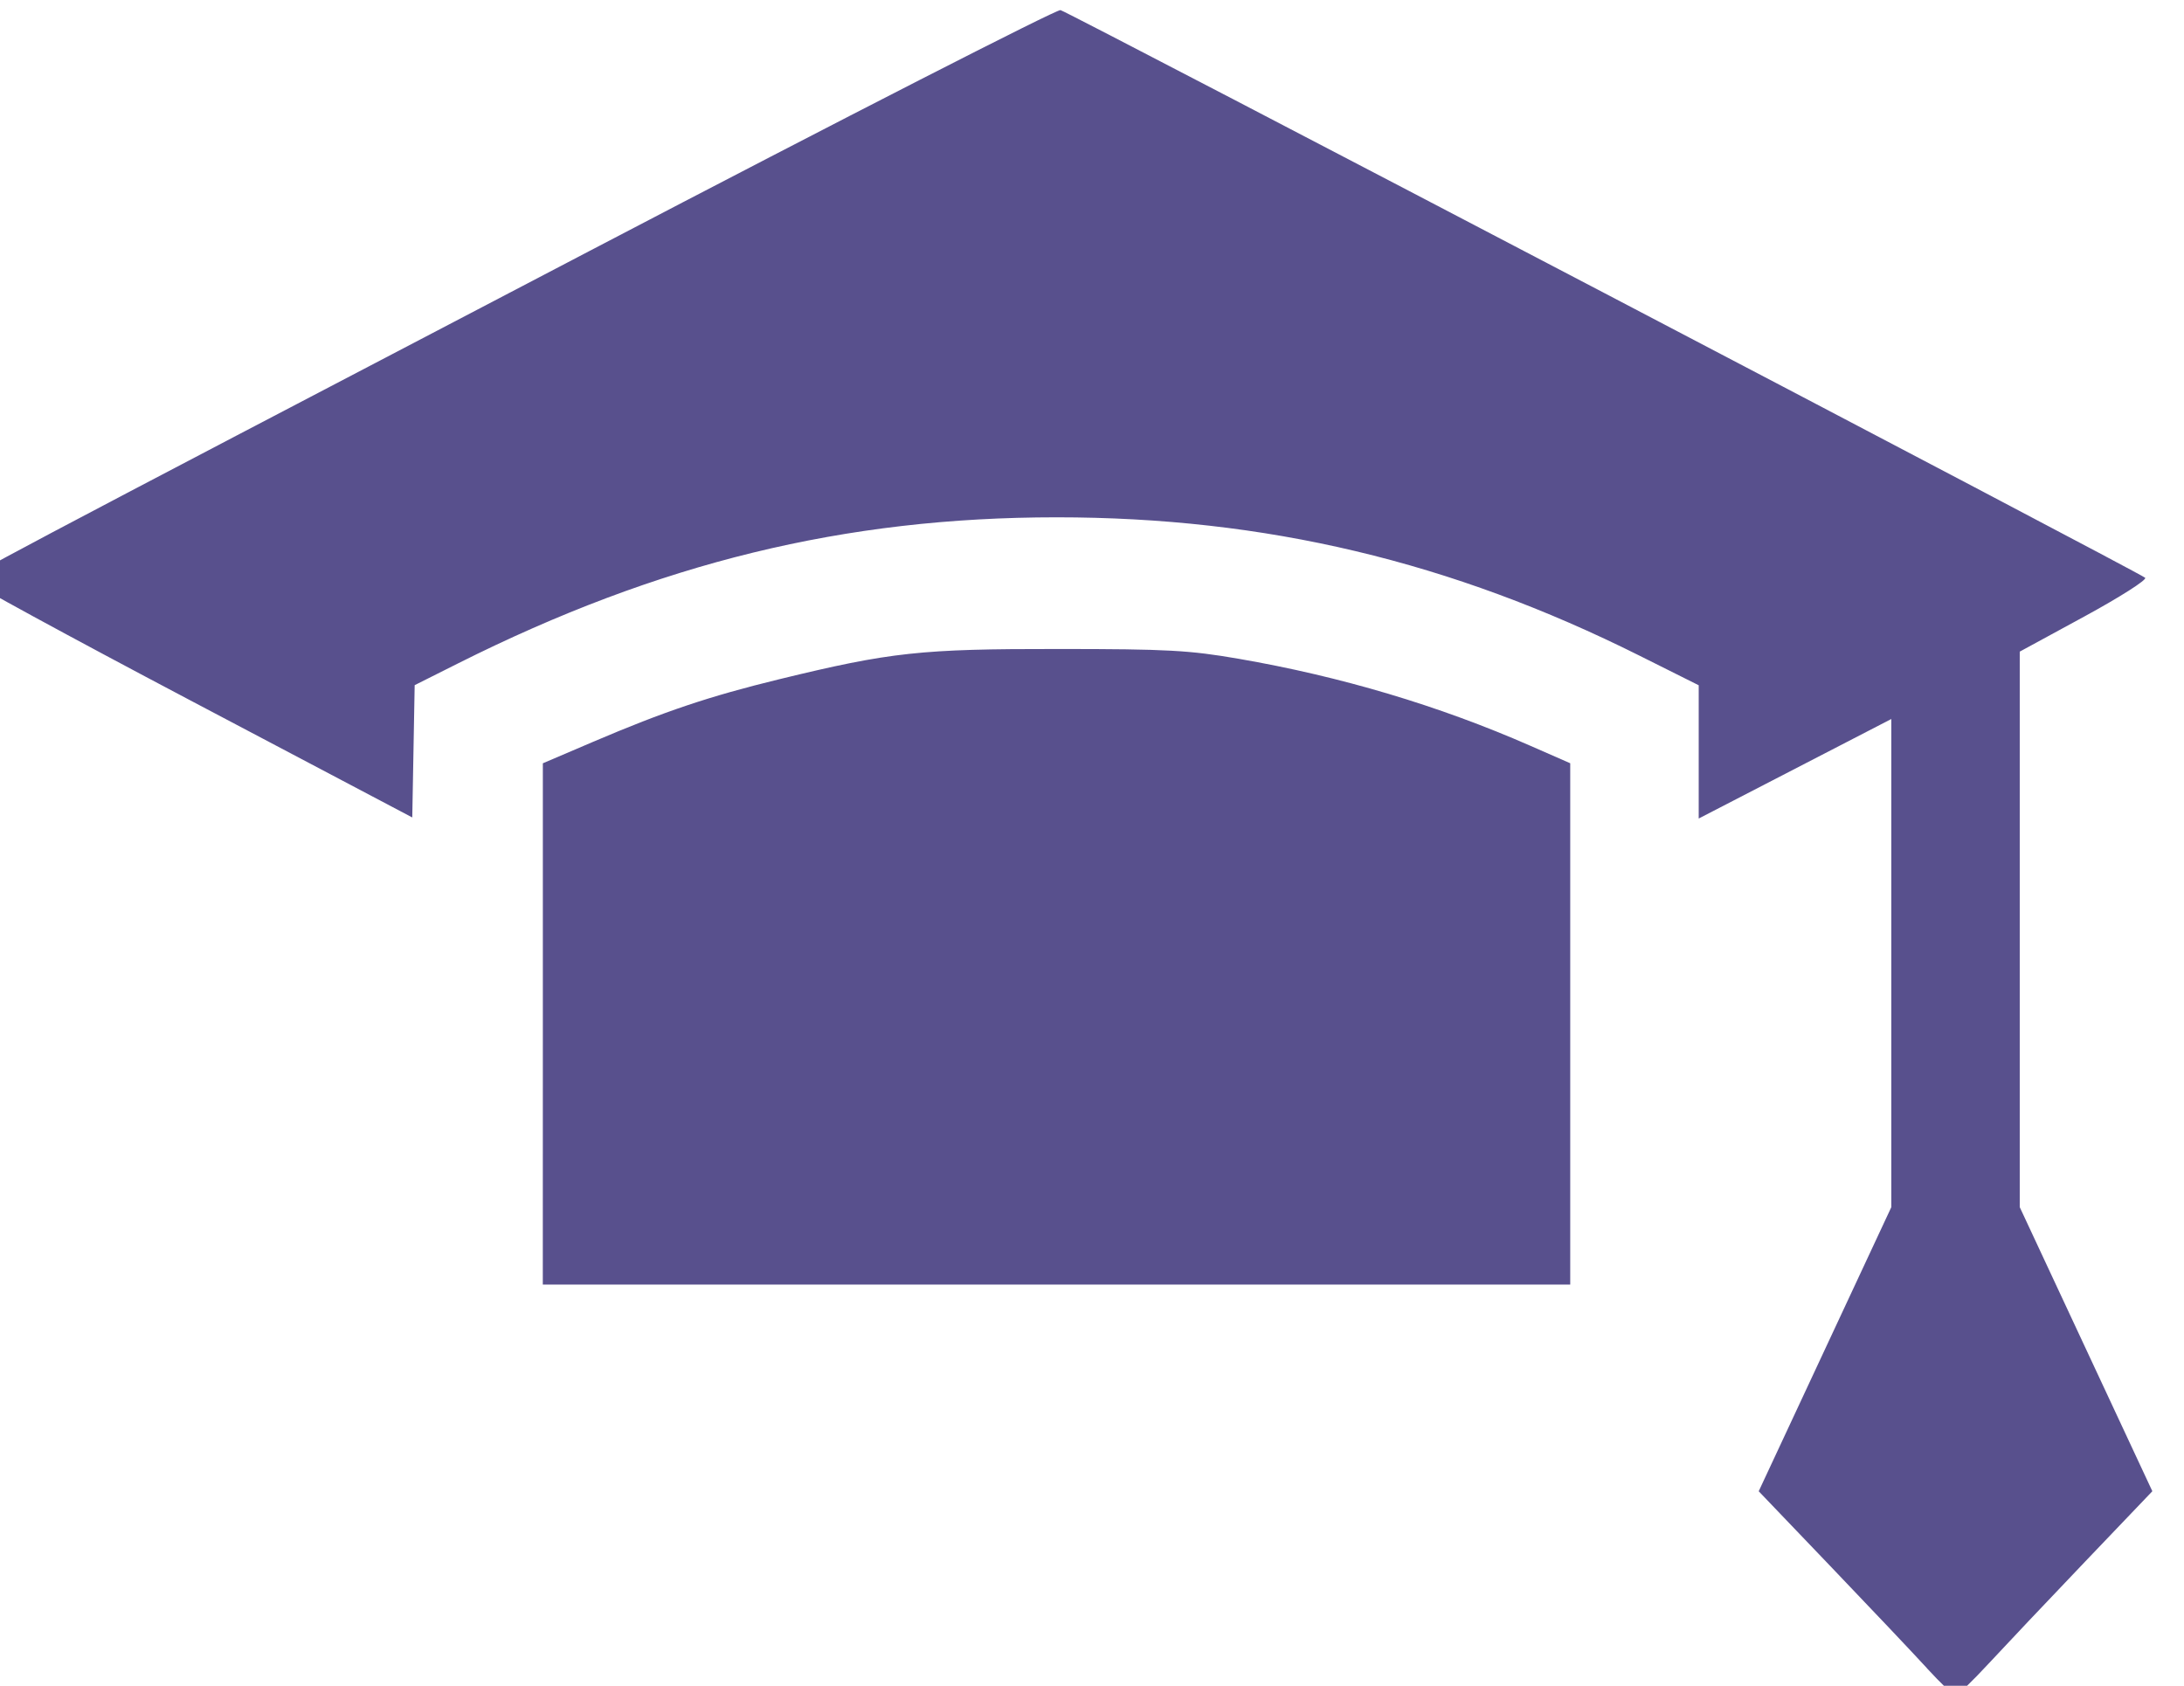
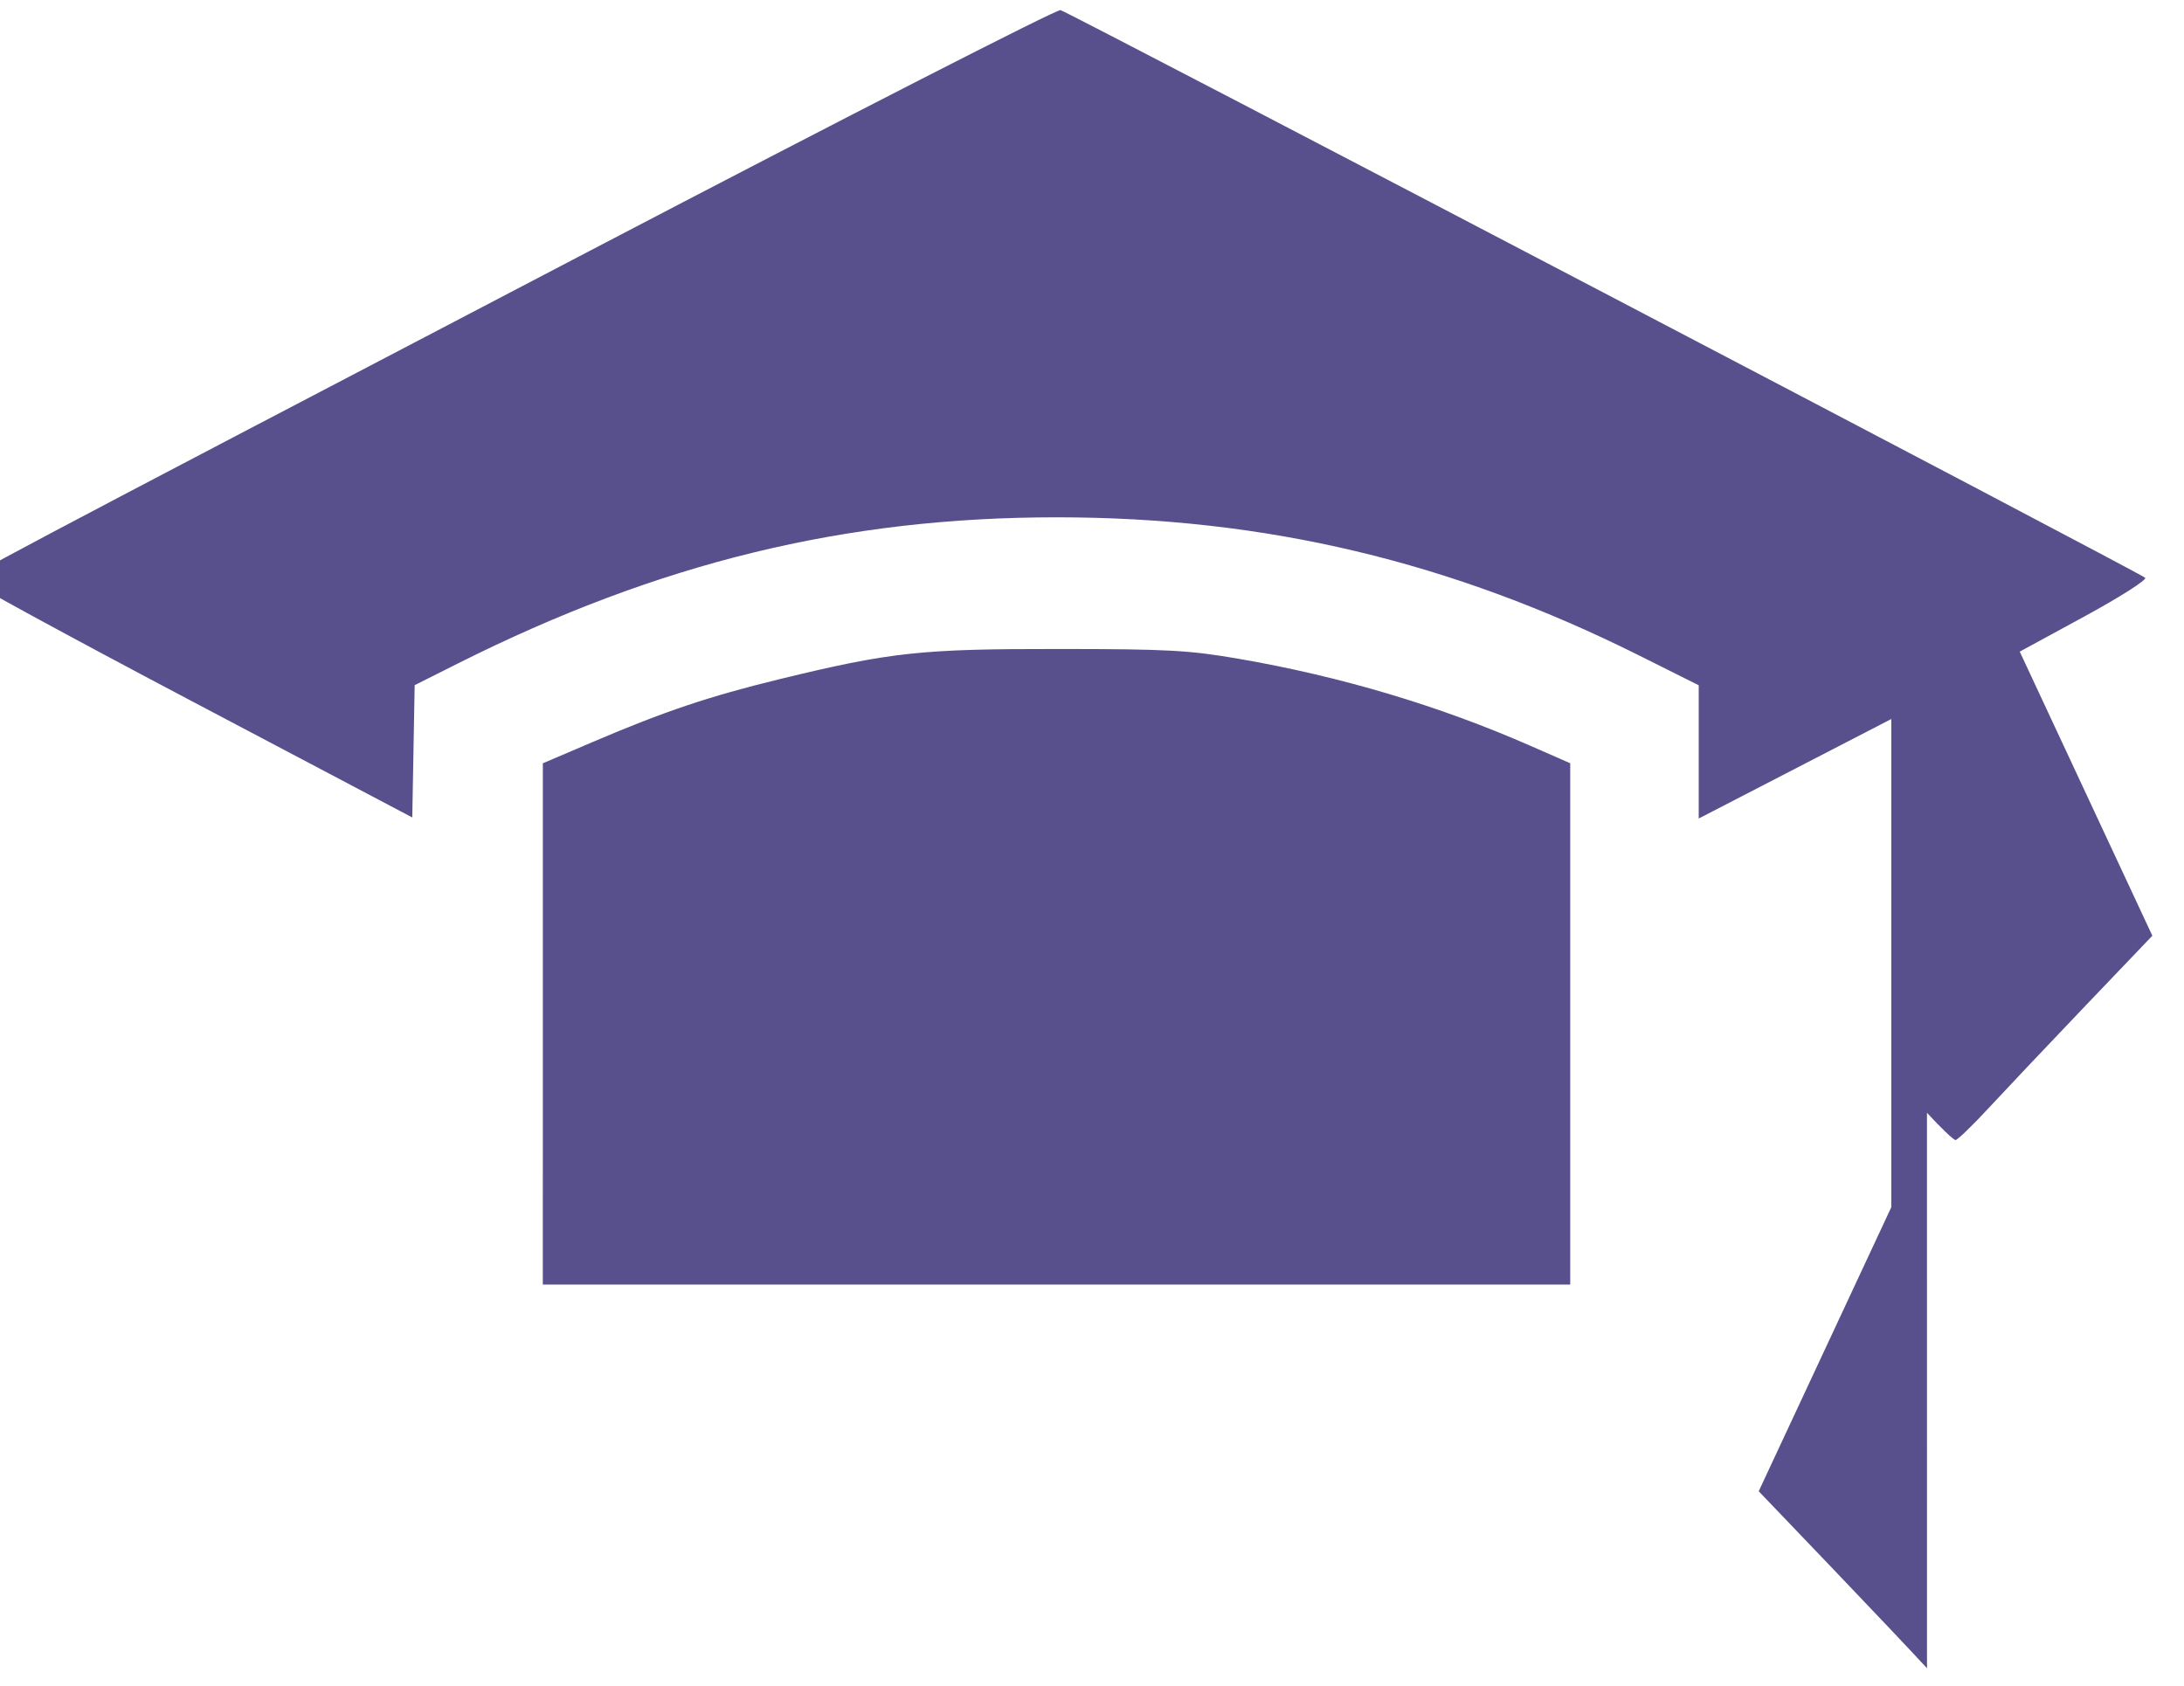
<svg xmlns="http://www.w3.org/2000/svg" version="1.1" id="svg2" width="77.634" height="59.926" viewBox="0 0 77.634 59.926" xml:space="preserve">
  <defs id="defs6" />
  <g id="g10" transform="matrix(1.333,0,0,-1.333,-4429.947,1442.63)">
-     <path style="fill:#58508d;fill-opacity:1;stroke-width:1" d="m 3374.678,1037.755 c -0.366,0.4 -1.526,1.625 -2.577,2.723 l -1.911,1.997 1.768,3.788 1.768,3.788 v 6.509 6.509 l -2.568,-1.327 -2.568,-1.327 v 1.777 1.777 l -1.57,0.785 c -5.034,2.518 -9.986,3.694 -15.554,3.694 -5.646,0 -10.612,-1.212 -15.959,-3.895 l -1.158,-0.581 -0.032,-1.764 -0.032,-1.764 -5.915,3.12 c -3.253,1.716 -5.912,3.164 -5.91,3.219 0.01,0.116 0.346,0.296 16.554,8.769 6.808,3.559 12.459,6.449 12.557,6.422 0.24,-0.065 28.798,-15.013 28.924,-15.138 0.054,-0.054 -0.664,-0.512 -1.623,-1.034 l -1.721,-0.936 v -7.407 -7.407 l 1.768,-3.788 1.768,-3.788 -1.797,-1.881 c -0.988,-1.034 -2.147,-2.26 -2.577,-2.724 -0.429,-0.464 -0.823,-0.843 -0.875,-0.843 -0.052,0 -0.394,0.327 -0.761,0.726 z m -36.911,17.183 v 6.95 l 1.341,0.573 c 1.899,0.811 3.098,1.214 4.965,1.669 2.969,0.723 3.771,0.81 7.449,0.806 2.905,0 3.492,-0.035 4.795,-0.26 2.729,-0.471 5.348,-1.252 7.784,-2.321 l 1.063,-0.466 v -6.951 -6.951 h -13.699 -13.699 z" id="path202" />
+     <path style="fill:#58508d;fill-opacity:1;stroke-width:1" d="m 3374.678,1037.755 c -0.366,0.4 -1.526,1.625 -2.577,2.723 l -1.911,1.997 1.768,3.788 1.768,3.788 v 6.509 6.509 l -2.568,-1.327 -2.568,-1.327 v 1.777 1.777 l -1.57,0.785 c -5.034,2.518 -9.986,3.694 -15.554,3.694 -5.646,0 -10.612,-1.212 -15.959,-3.895 l -1.158,-0.581 -0.032,-1.764 -0.032,-1.764 -5.915,3.12 c -3.253,1.716 -5.912,3.164 -5.91,3.219 0.01,0.116 0.346,0.296 16.554,8.769 6.808,3.559 12.459,6.449 12.557,6.422 0.24,-0.065 28.798,-15.013 28.924,-15.138 0.054,-0.054 -0.664,-0.512 -1.623,-1.034 l -1.721,-0.936 l 1.768,-3.788 1.768,-3.788 -1.797,-1.881 c -0.988,-1.034 -2.147,-2.26 -2.577,-2.724 -0.429,-0.464 -0.823,-0.843 -0.875,-0.843 -0.052,0 -0.394,0.327 -0.761,0.726 z m -36.911,17.183 v 6.95 l 1.341,0.573 c 1.899,0.811 3.098,1.214 4.965,1.669 2.969,0.723 3.771,0.81 7.449,0.806 2.905,0 3.492,-0.035 4.795,-0.26 2.729,-0.471 5.348,-1.252 7.784,-2.321 l 1.063,-0.466 v -6.951 -6.951 h -13.699 -13.699 z" id="path202" />
  </g>
</svg>